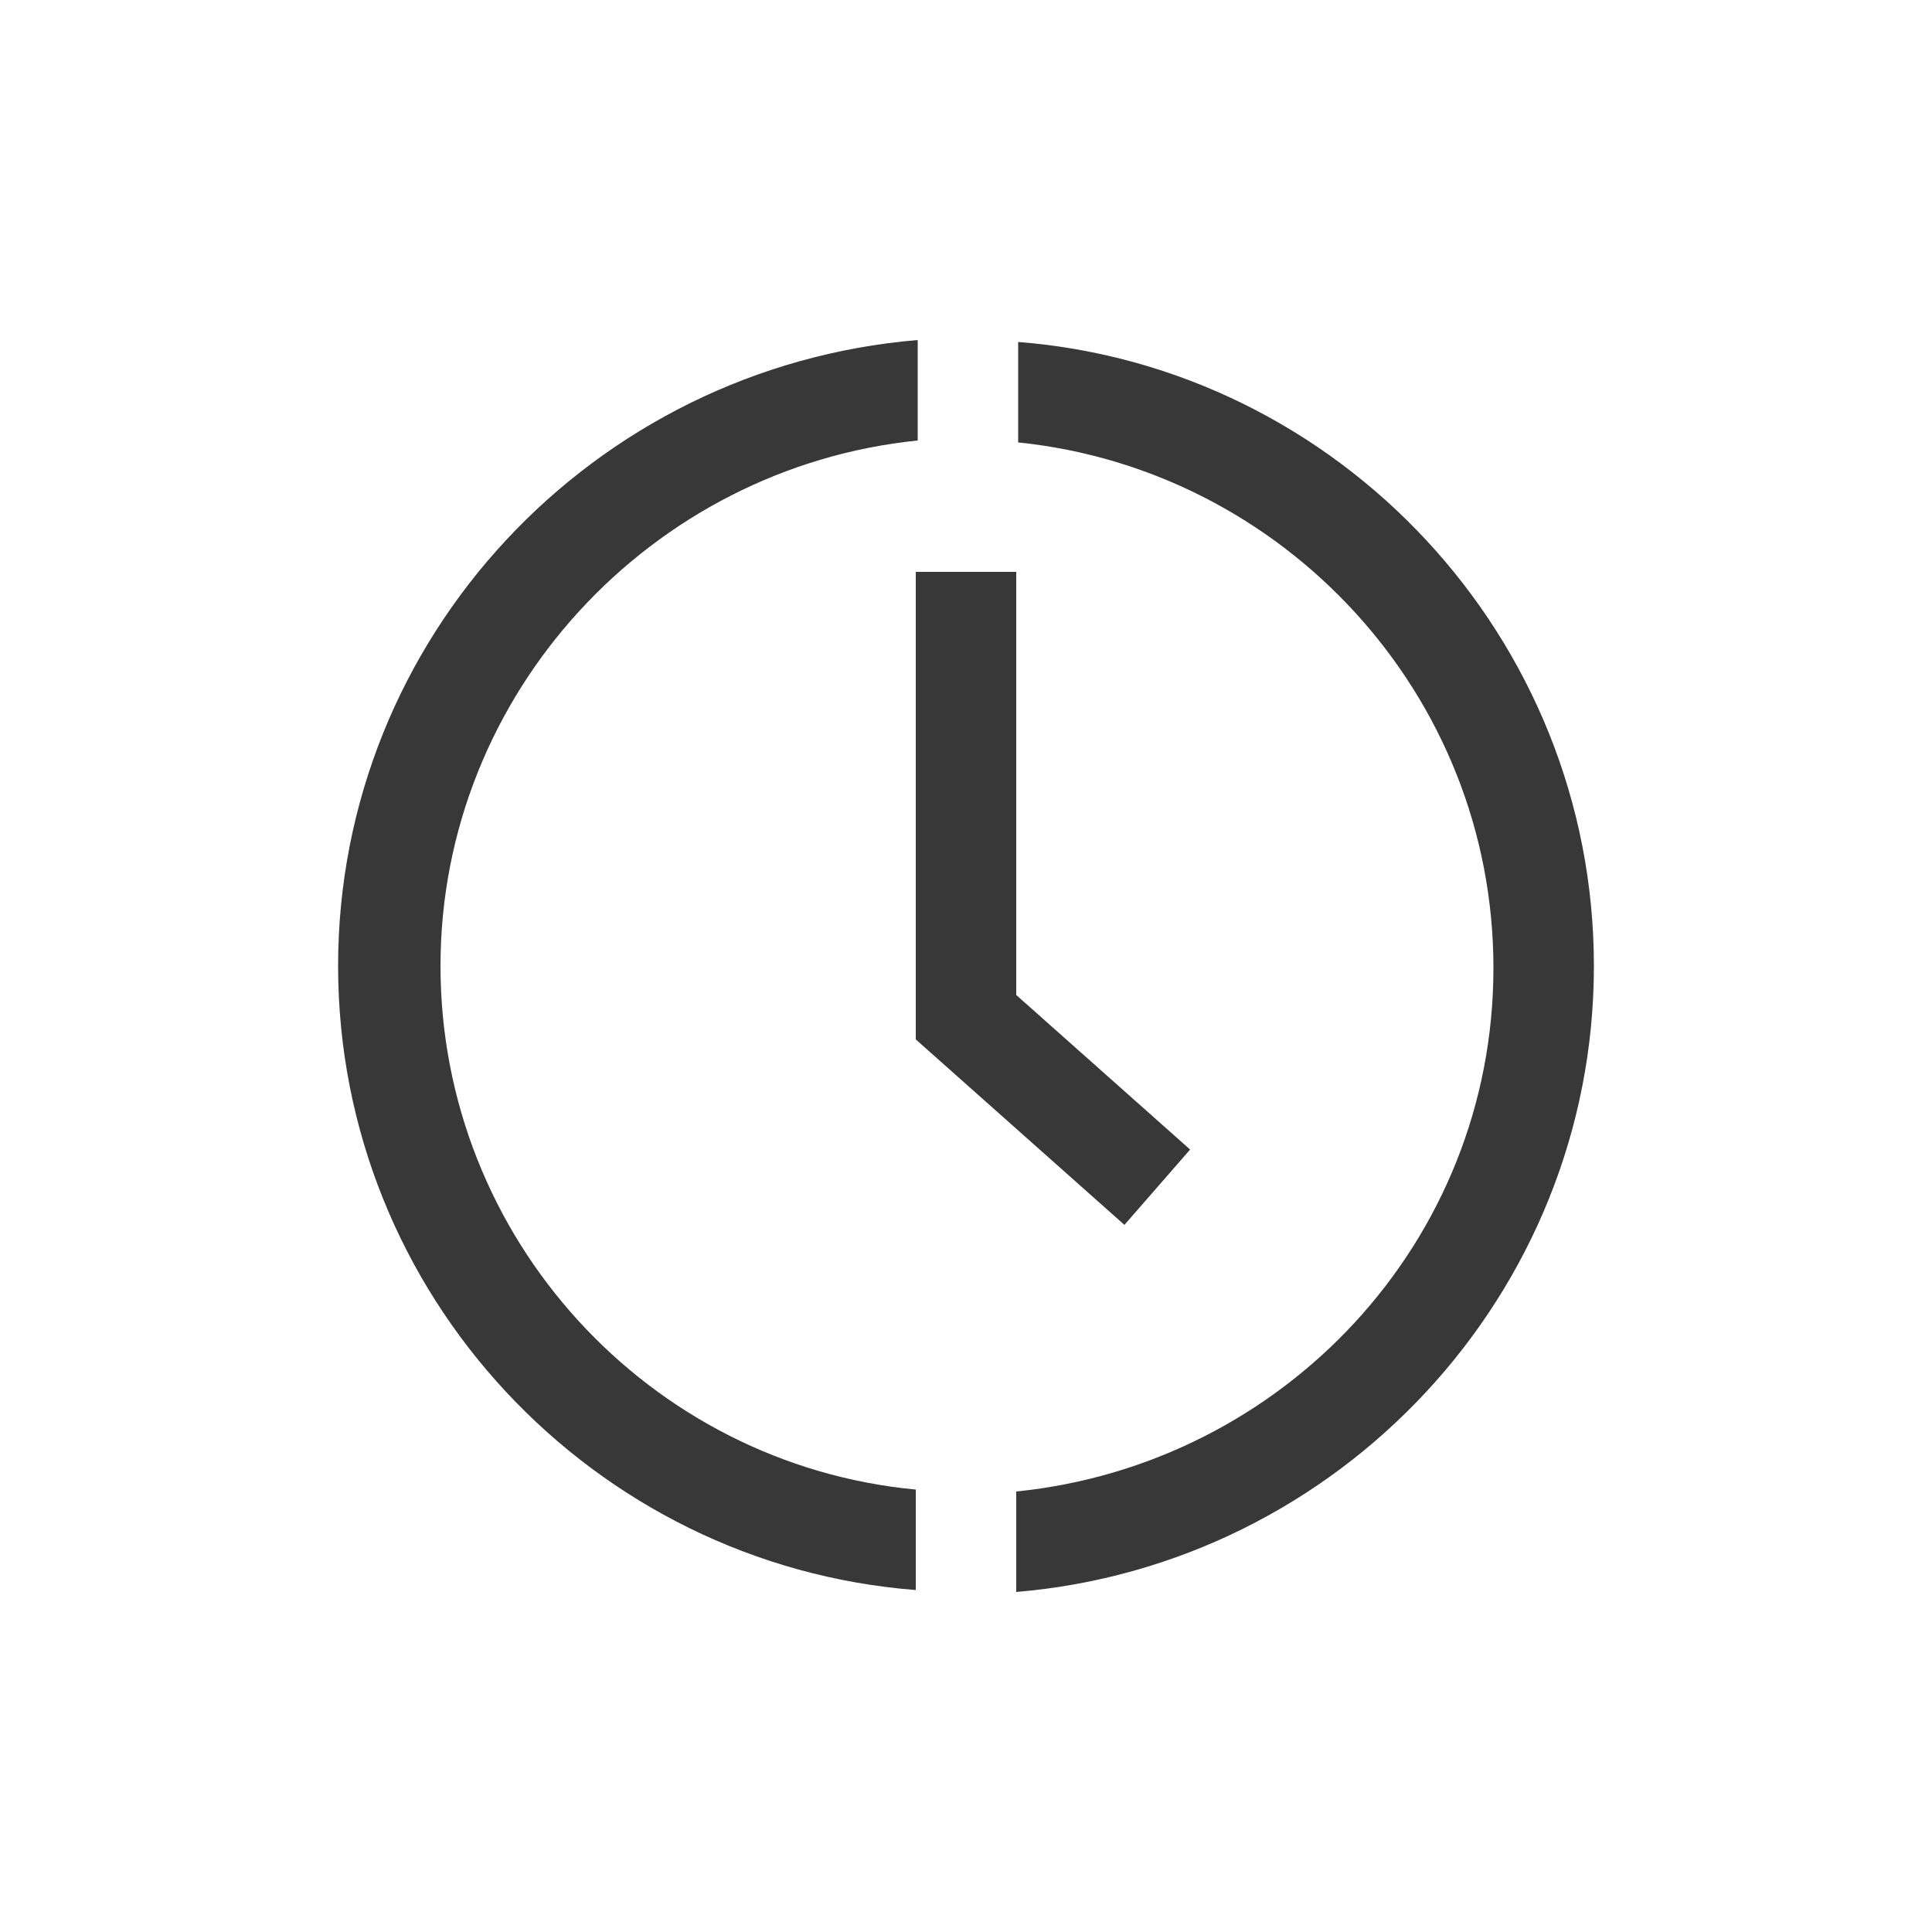
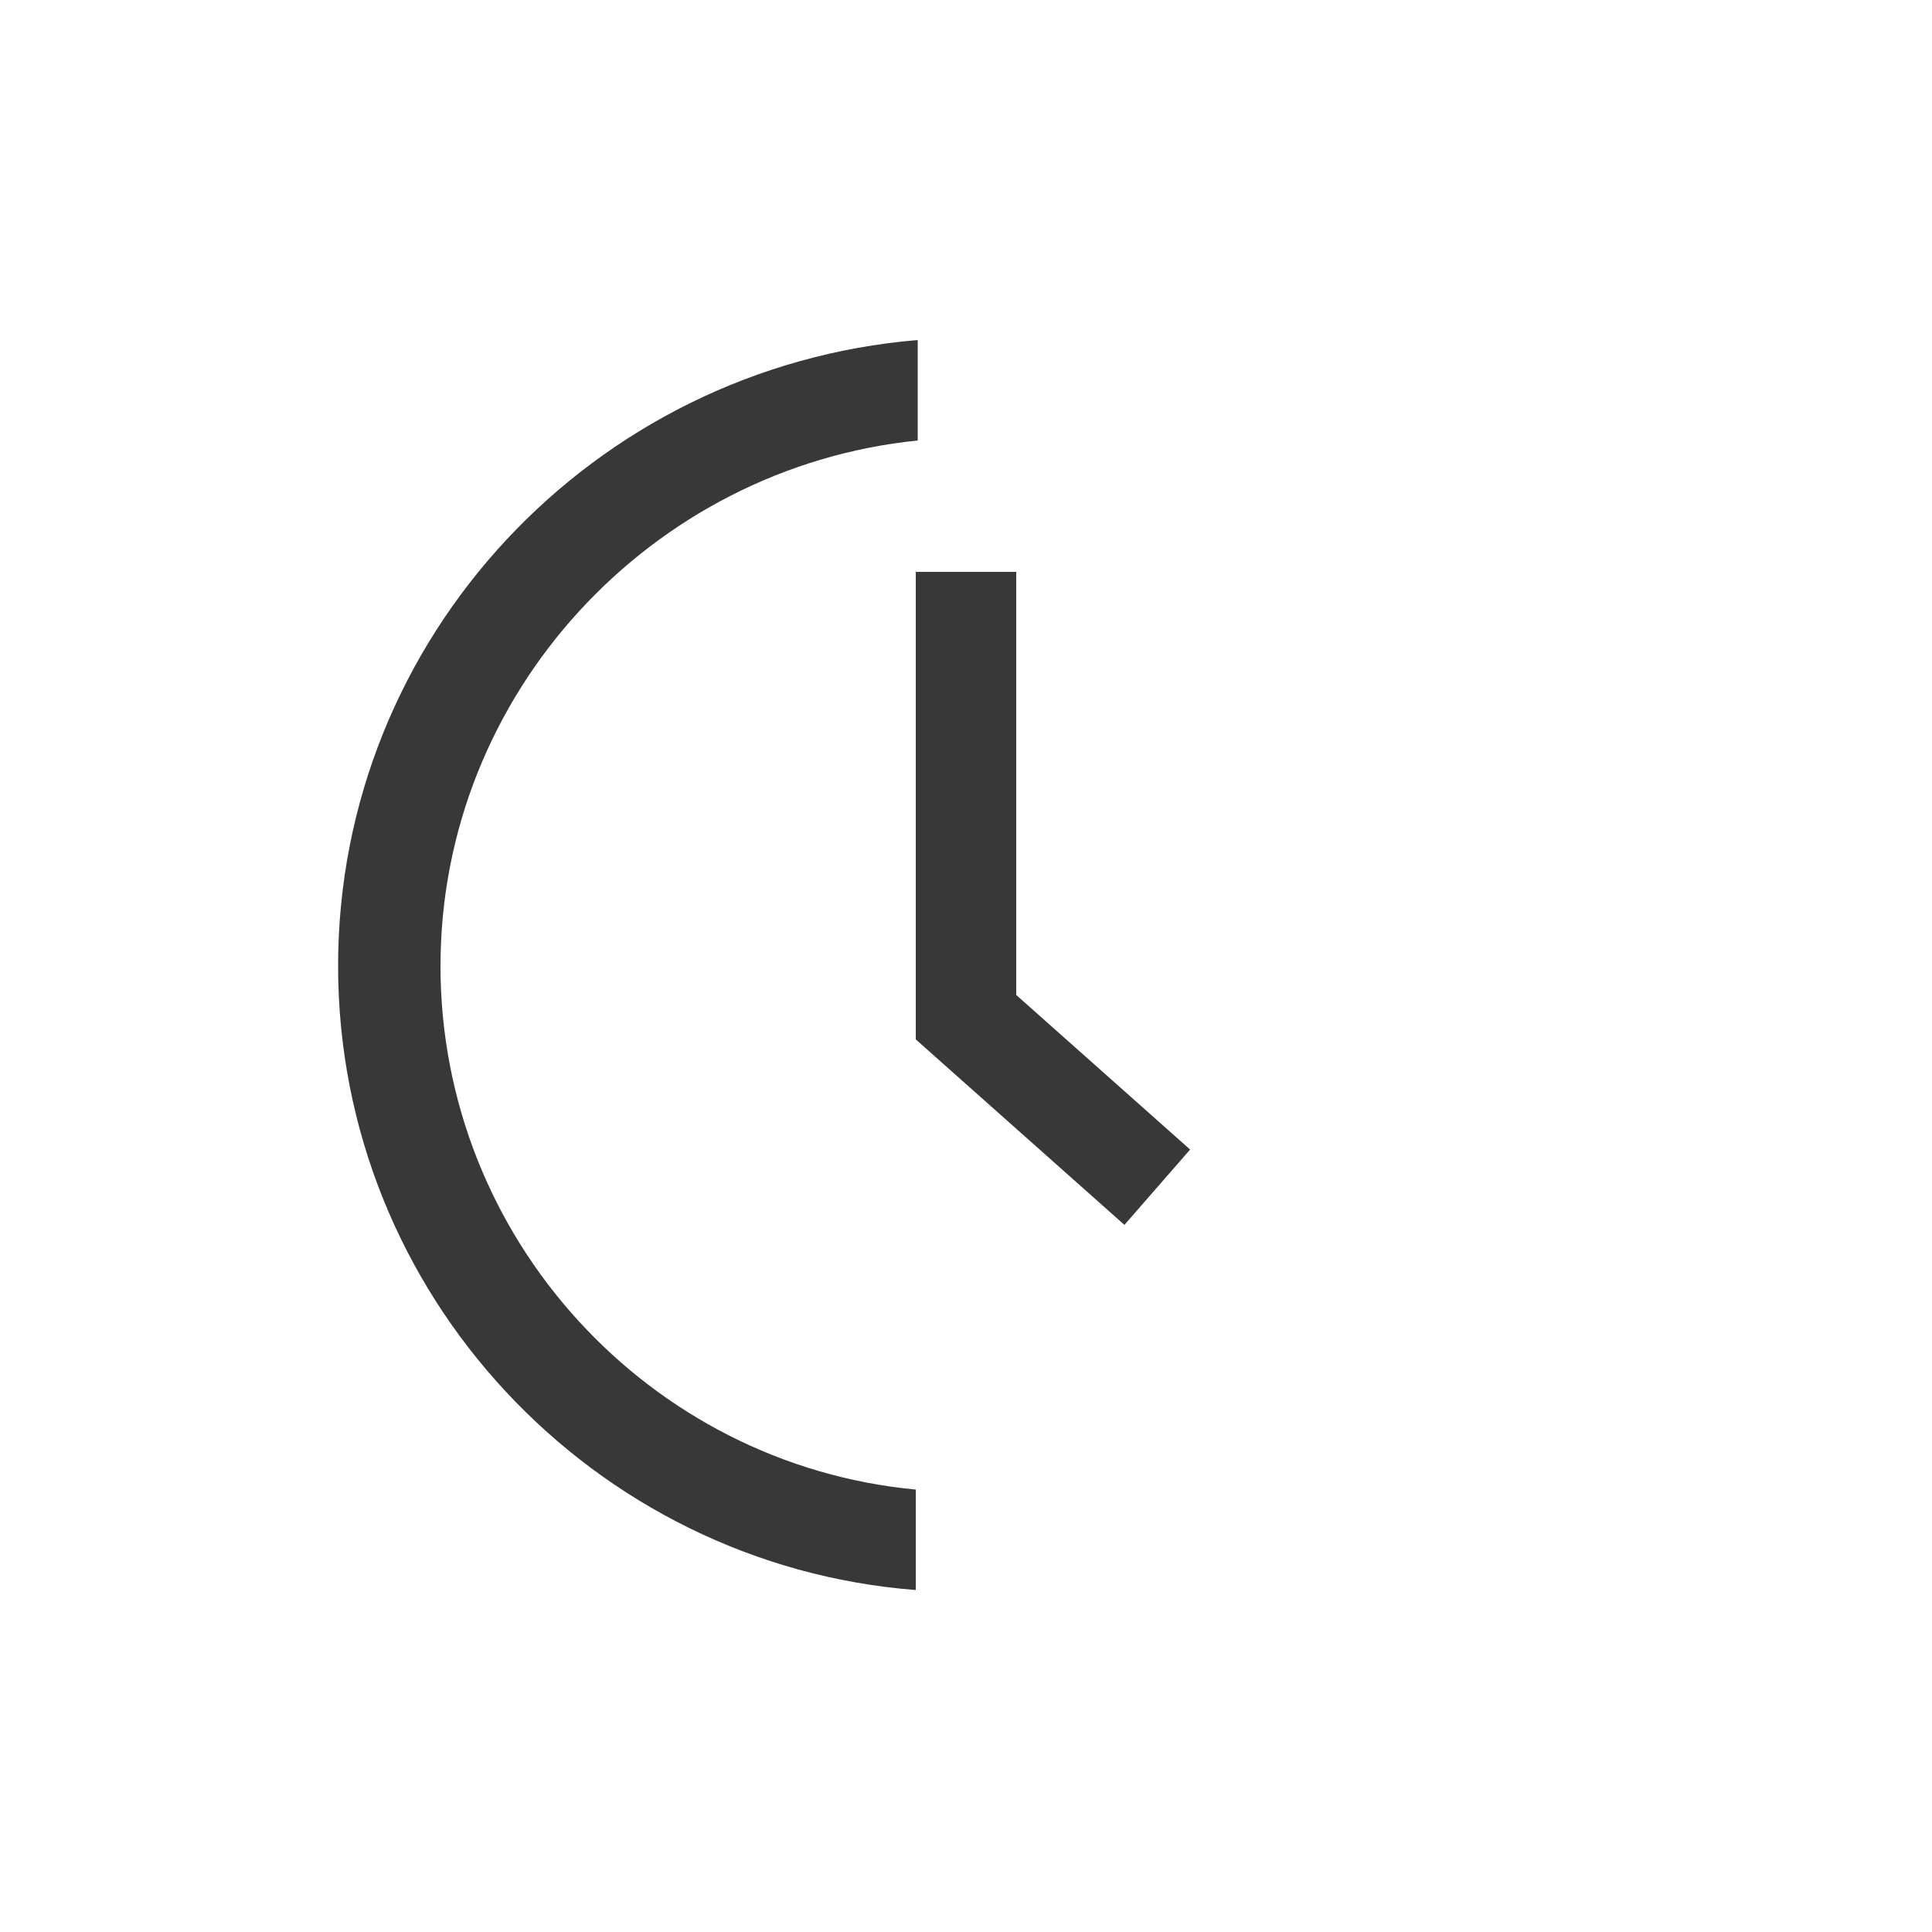
<svg xmlns="http://www.w3.org/2000/svg" xml:space="preserve" style="enable-background:new 0 0 100 100;" viewBox="0 0 100 100" y="0px" x="0px" id="Layer_1" version="1.1">
  <style type="text/css">
	.st0{fill:#383838;}
</style>
  <g>
    <g>
      <path d="M22.8,50c0-14.1,10.9-25.8,24.7-27.2v-5.2C30.7,19,17.5,33,17.5,50s13.2,31,29.9,32.3v-5.2    C33.6,75.8,22.8,64.1,22.8,50z" class="st0" />
-       <path d="M82.5,50c0-17-13.2-31-29.8-32.3v5.2c13.7,1.4,24.6,13,24.6,27.2S66.4,75.8,52.6,77.2v5.2    C69.3,81,82.5,67,82.5,50z" class="st0" />
    </g>
    <g>
      <polygon points="58.2,63.4 47.4,53.8 47.4,29.6 52.6,29.6 52.6,51.5 61.6,59.5" class="st0" />
    </g>
  </g>
</svg>